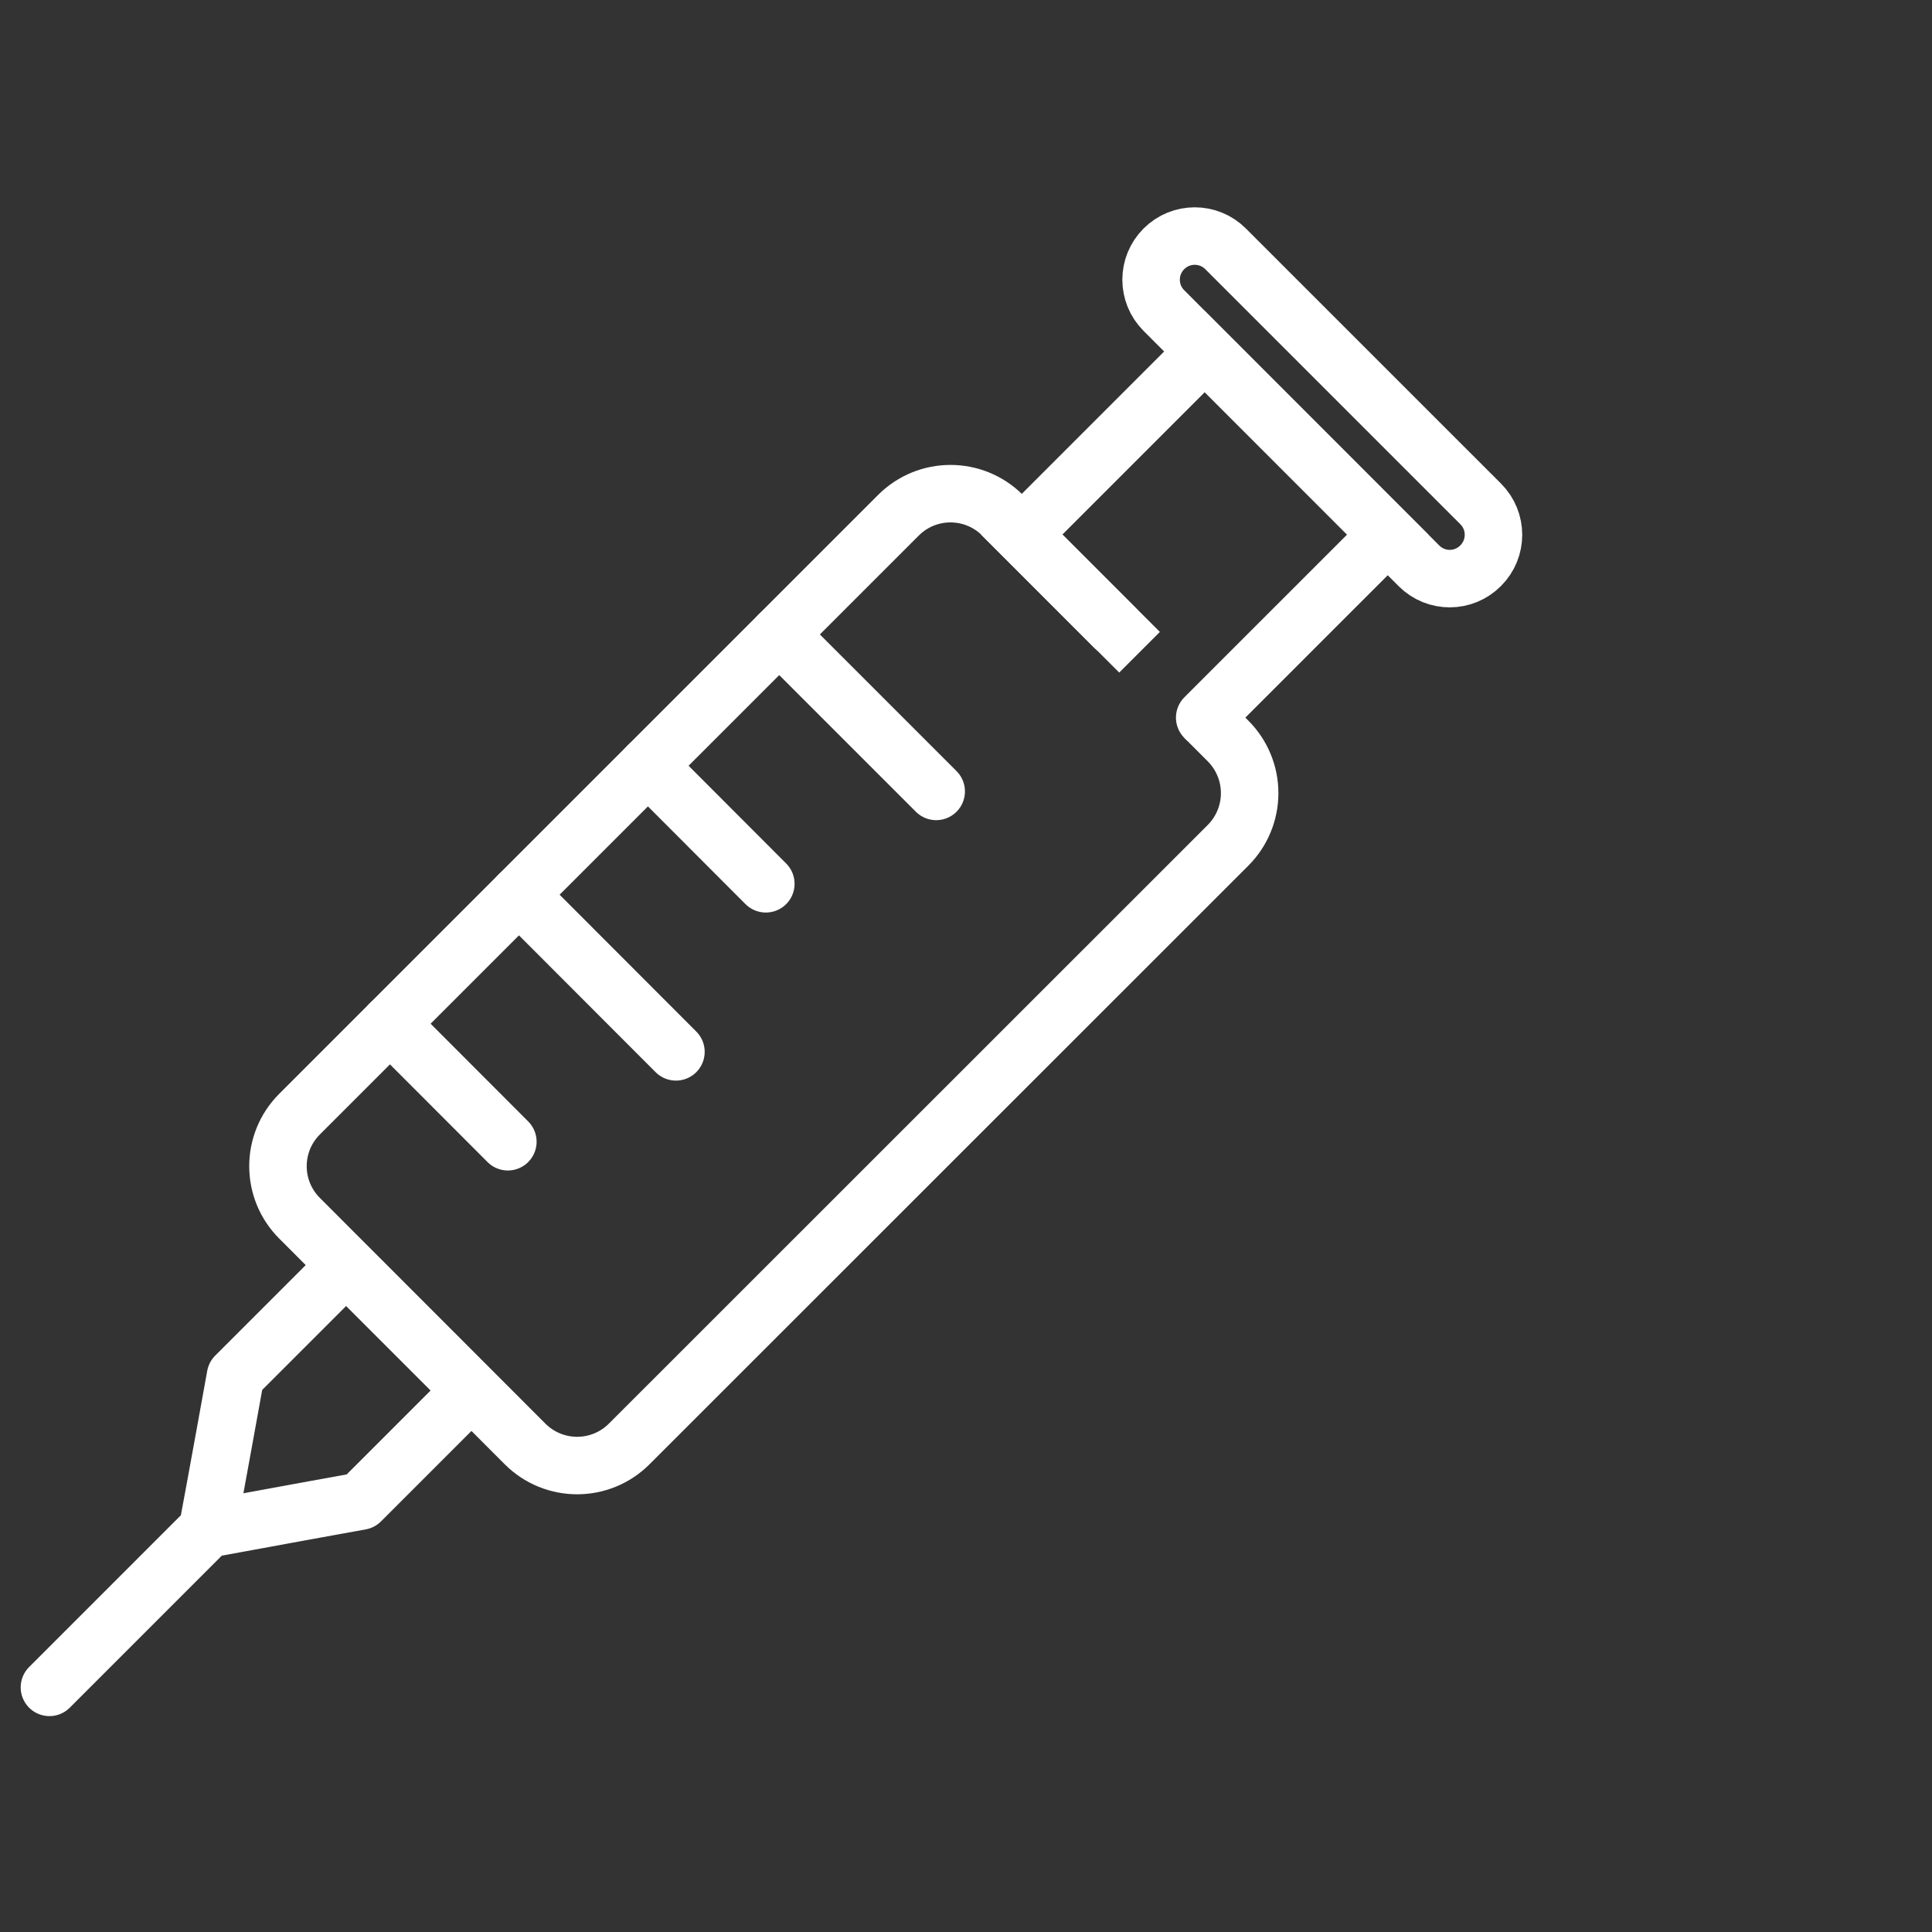
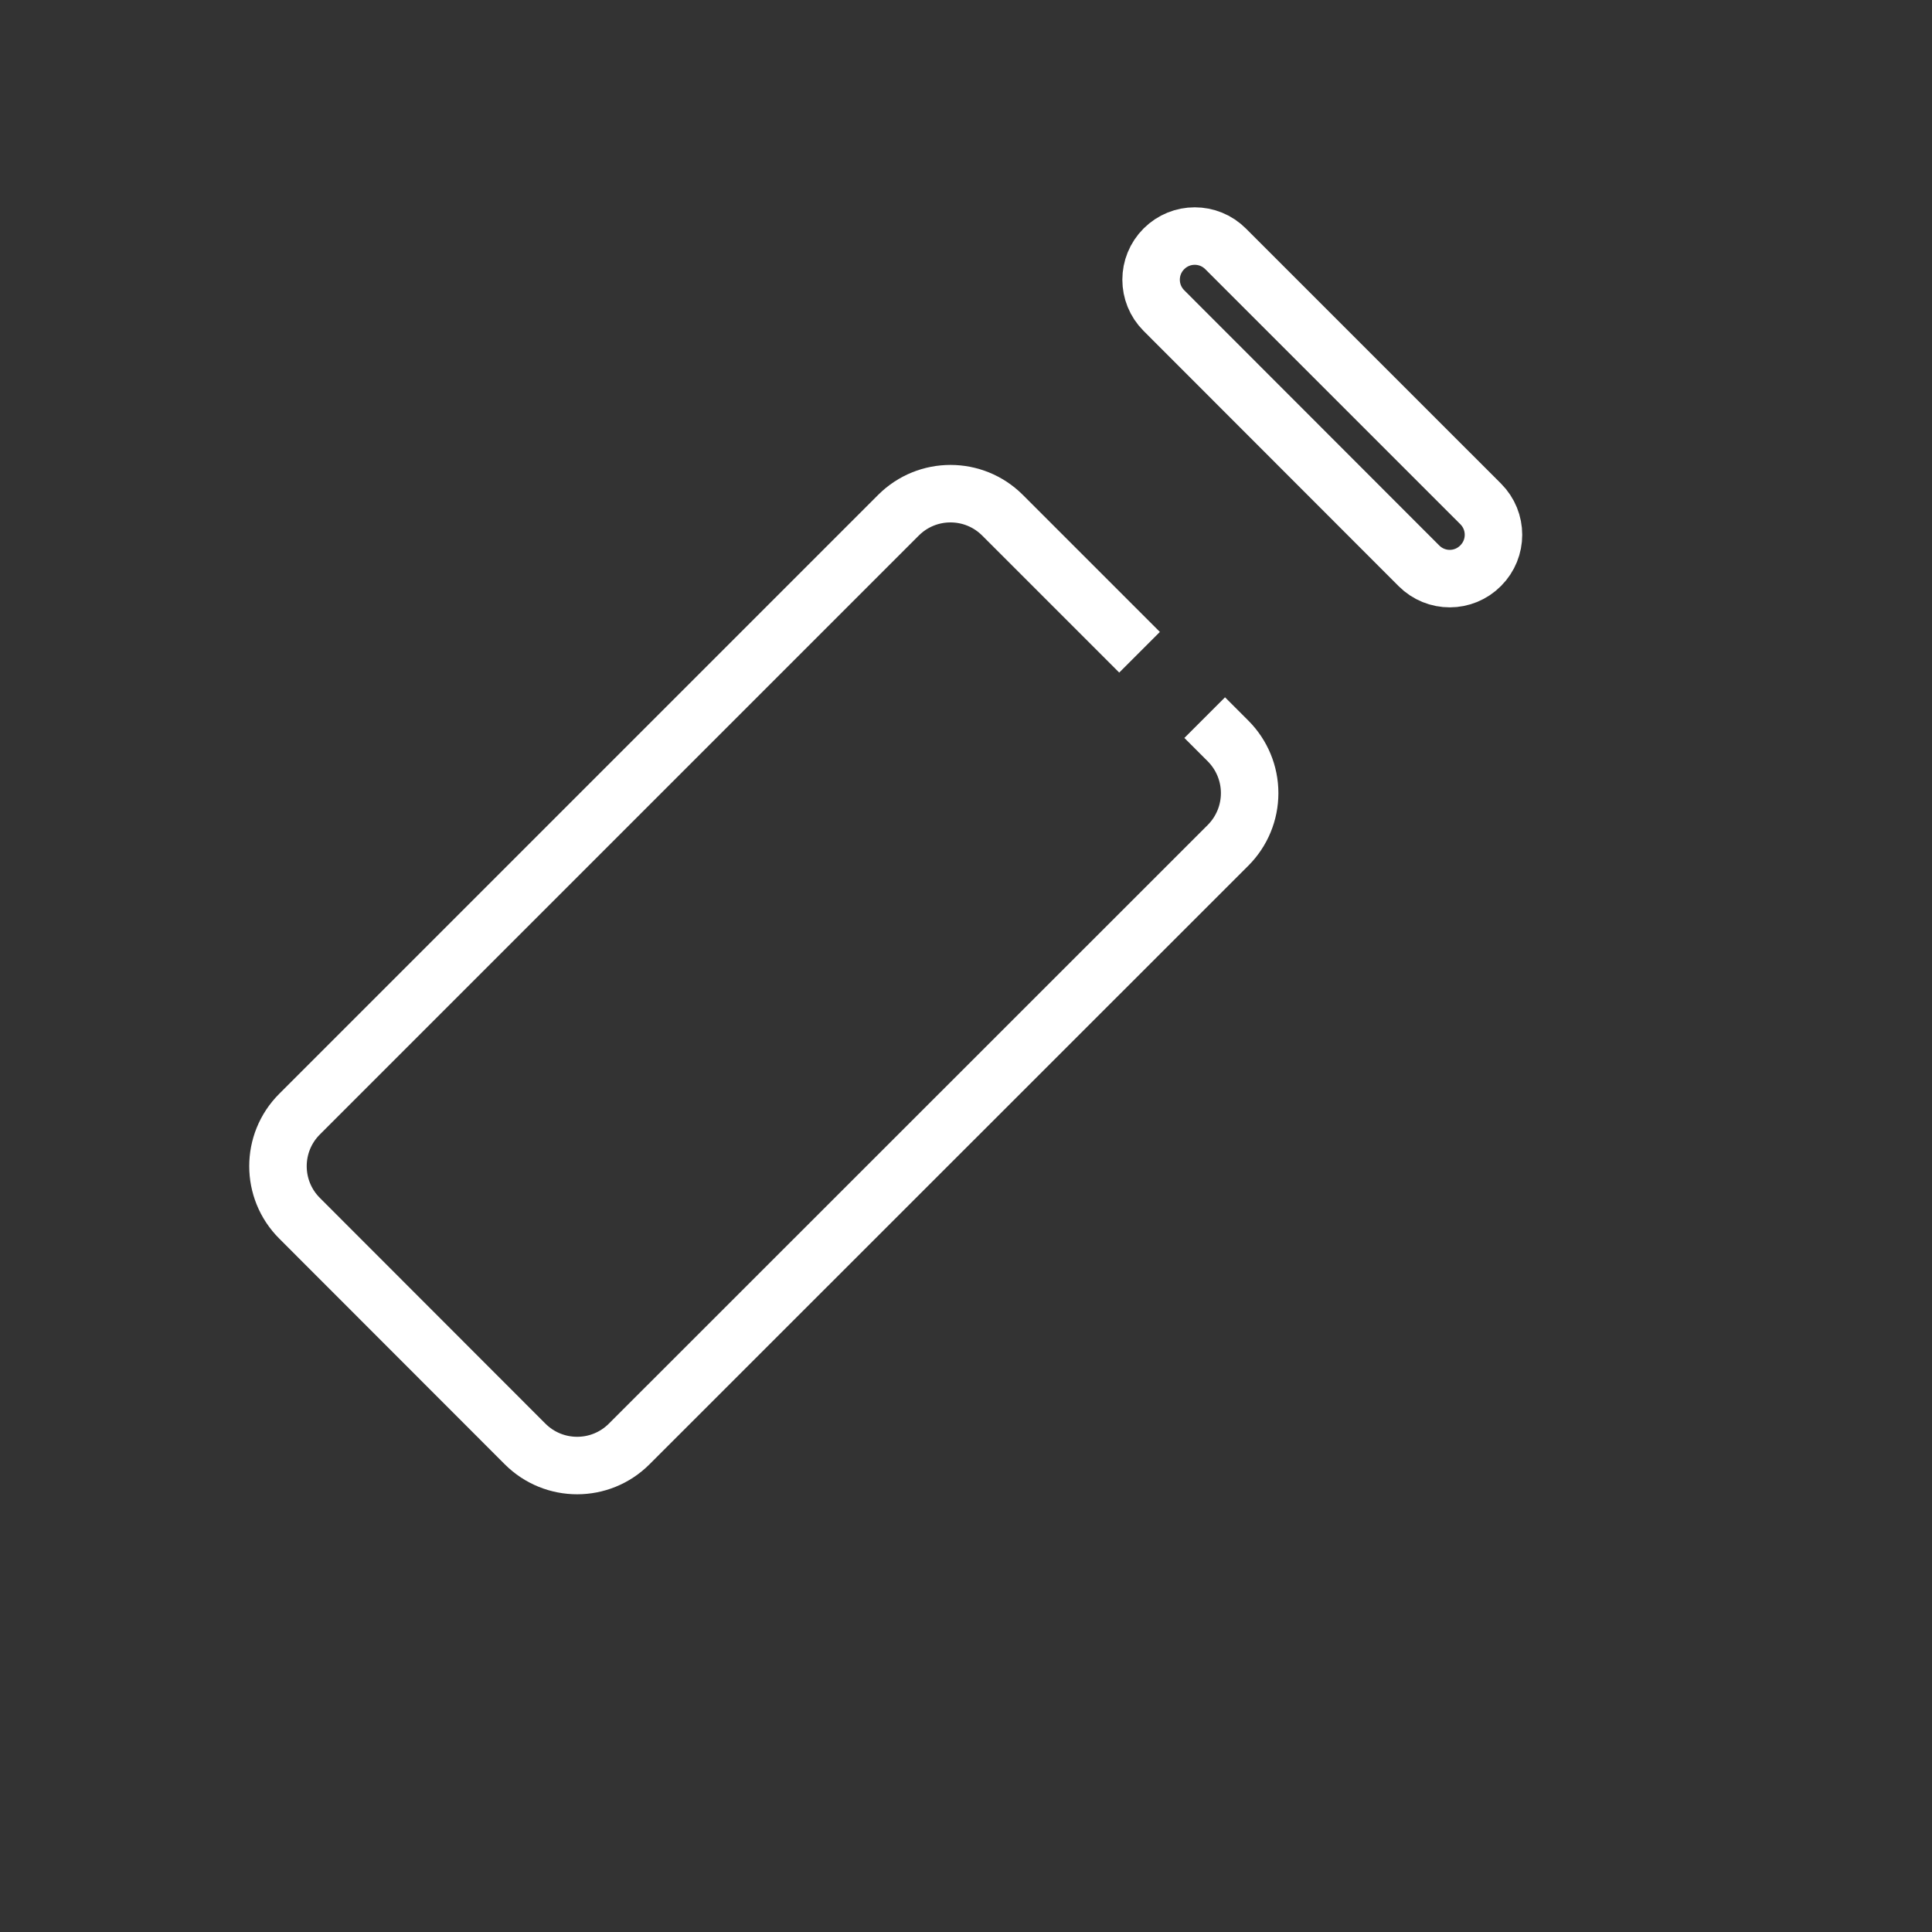
<svg xmlns="http://www.w3.org/2000/svg" width="82" height="82" viewBox="0 0 82 82" fill="none">
  <rect x="0" y="0" width="82" height="82" fill="#333333" stroke="none" />
  <g clip-path="url(#clip0_1143_171)">
    <path d="M51.131 30.458L52.124 31.451C52.71 32.038 53.039 32.833 53.039 33.663C53.039 34.493 52.71 35.288 52.124 35.876L26.704 61.287C25.484 62.507 23.508 62.507 22.287 61.287L12.713 51.705C11.493 50.485 11.493 48.508 12.713 47.288L38.133 21.868C39.353 20.648 41.33 20.648 42.55 21.868L48.366 27.684M60.225 24.016L49.399 13.181C48.675 12.457 48.675 11.286 49.399 10.562C50.123 9.838 51.294 9.838 52.018 10.562L62.845 21.388C63.569 22.112 63.569 23.284 62.845 24.008C62.121 24.74 60.949 24.74 60.225 24.016Z" stroke="white" stroke-width="2.44" stroke-miterlimit="10" />
-     <path d="M2.098 71.617L8.809 64.906M20.002 59.017L15.308 63.711C15.308 63.711 10.59 64.565 8.809 64.898C9.11 63.312 9.996 58.399 9.996 58.399L14.69 53.706L20.002 59.017Z" stroke="white" stroke-width="2.44" stroke-miterlimit="10" stroke-linecap="round" stroke-linejoin="round" />
-     <path d="M16.552 43.449L21.555 48.459M22.027 37.974L28.689 44.644M33.073 26.928L39.735 33.59M27.501 32.5L32.504 37.511M51.131 30.458L58.899 22.69L51.131 14.922L43.363 22.69L47.291 26.619" stroke="white" stroke-width="2.44" stroke-miterlimit="10" stroke-linecap="round" />
  </g>
  <defs>
    <clipPath id="clip0_1143_171">
      <rect width="81.342" height="81.342" fill="white" transform="translate(0.471 0.15)" />
    </clipPath>
  </defs>
</svg>